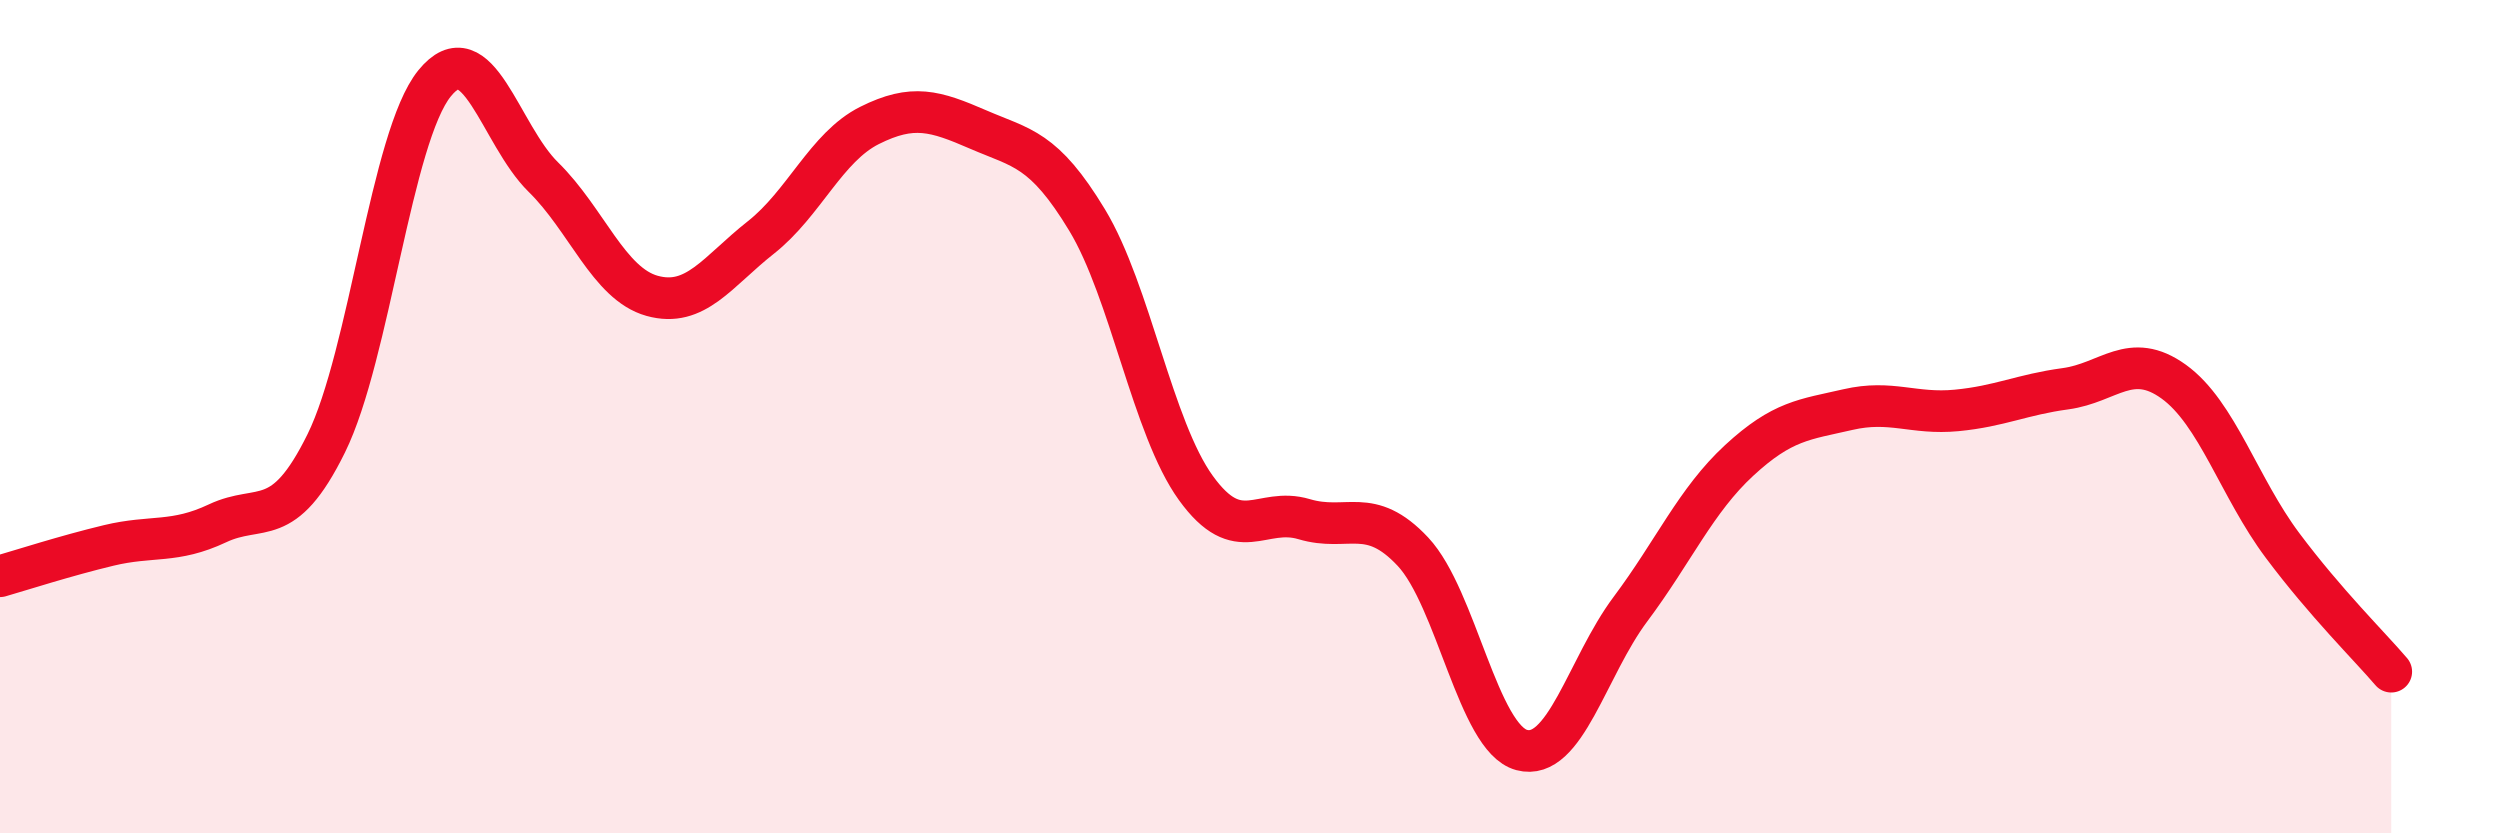
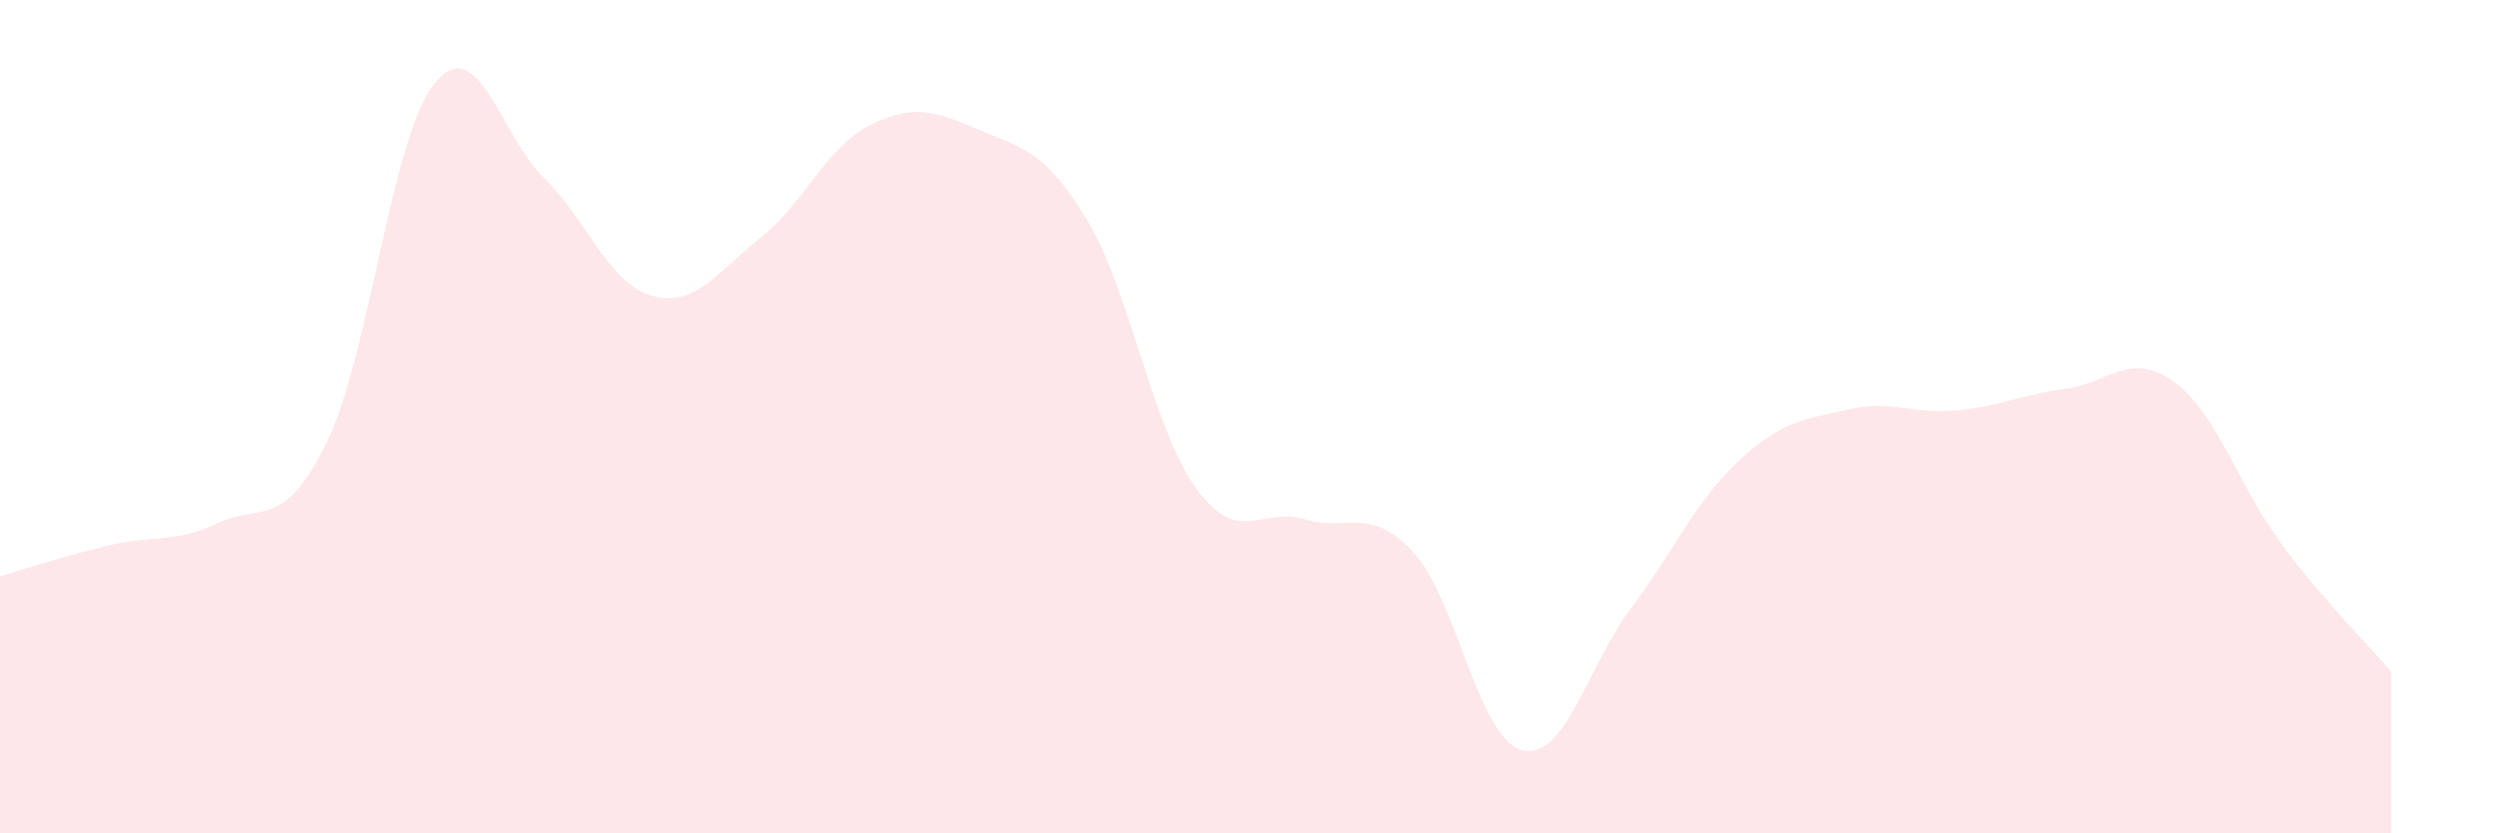
<svg xmlns="http://www.w3.org/2000/svg" width="60" height="20" viewBox="0 0 60 20">
  <path d="M 0,13.83 C 0.52,13.68 1.57,13.34 2.61,13.09 C 3.65,12.84 4.18,13.05 5.22,12.56 C 6.26,12.07 6.79,12.75 7.83,10.64 C 8.87,8.53 9.39,3.28 10.43,2 C 11.47,0.72 12,3.23 13.04,4.25 C 14.08,5.27 14.61,6.81 15.65,7.1 C 16.69,7.39 17.22,6.52 18.26,5.7 C 19.3,4.88 19.83,3.53 20.87,3.01 C 21.91,2.49 22.44,2.66 23.48,3.11 C 24.52,3.56 25.05,3.56 26.09,5.28 C 27.13,7 27.66,10.27 28.7,11.71 C 29.74,13.15 30.26,12.15 31.3,12.46 C 32.34,12.77 32.87,12.13 33.91,13.24 C 34.95,14.35 35.48,17.72 36.52,18 C 37.56,18.28 38.09,16.01 39.13,14.62 C 40.17,13.23 40.7,12.01 41.74,11.05 C 42.78,10.09 43.31,10.07 44.35,9.83 C 45.39,9.59 45.92,9.95 46.96,9.85 C 48,9.75 48.53,9.47 49.57,9.33 C 50.61,9.19 51.13,8.41 52.17,9.16 C 53.21,9.91 53.74,11.7 54.78,13.09 C 55.82,14.48 56.87,15.51 57.39,16.12L57.39 20L0 20Z" fill="#EB0A25" opacity="0.1" stroke-linecap="round" stroke-linejoin="round" />
-   <path d="M 0,13.83 C 0.52,13.68 1.57,13.34 2.61,13.09 C 3.65,12.84 4.18,13.05 5.22,12.56 C 6.26,12.07 6.79,12.75 7.83,10.64 C 8.87,8.53 9.39,3.28 10.43,2 C 11.47,0.72 12,3.23 13.04,4.25 C 14.08,5.27 14.61,6.81 15.65,7.1 C 16.69,7.39 17.22,6.52 18.26,5.7 C 19.3,4.88 19.83,3.53 20.87,3.01 C 21.91,2.49 22.44,2.66 23.48,3.11 C 24.52,3.56 25.05,3.56 26.09,5.28 C 27.13,7 27.66,10.27 28.7,11.71 C 29.74,13.15 30.26,12.15 31.3,12.46 C 32.34,12.77 32.87,12.13 33.91,13.24 C 34.95,14.35 35.48,17.72 36.52,18 C 37.56,18.28 38.09,16.01 39.13,14.62 C 40.17,13.23 40.7,12.01 41.74,11.05 C 42.78,10.09 43.31,10.07 44.35,9.83 C 45.39,9.59 45.92,9.95 46.96,9.85 C 48,9.75 48.53,9.47 49.57,9.33 C 50.61,9.19 51.13,8.41 52.17,9.16 C 53.21,9.91 53.74,11.7 54.78,13.09 C 55.82,14.48 56.87,15.51 57.39,16.12" stroke="#EB0A25" stroke-width="1" fill="none" stroke-linecap="round" stroke-linejoin="round" />
</svg>